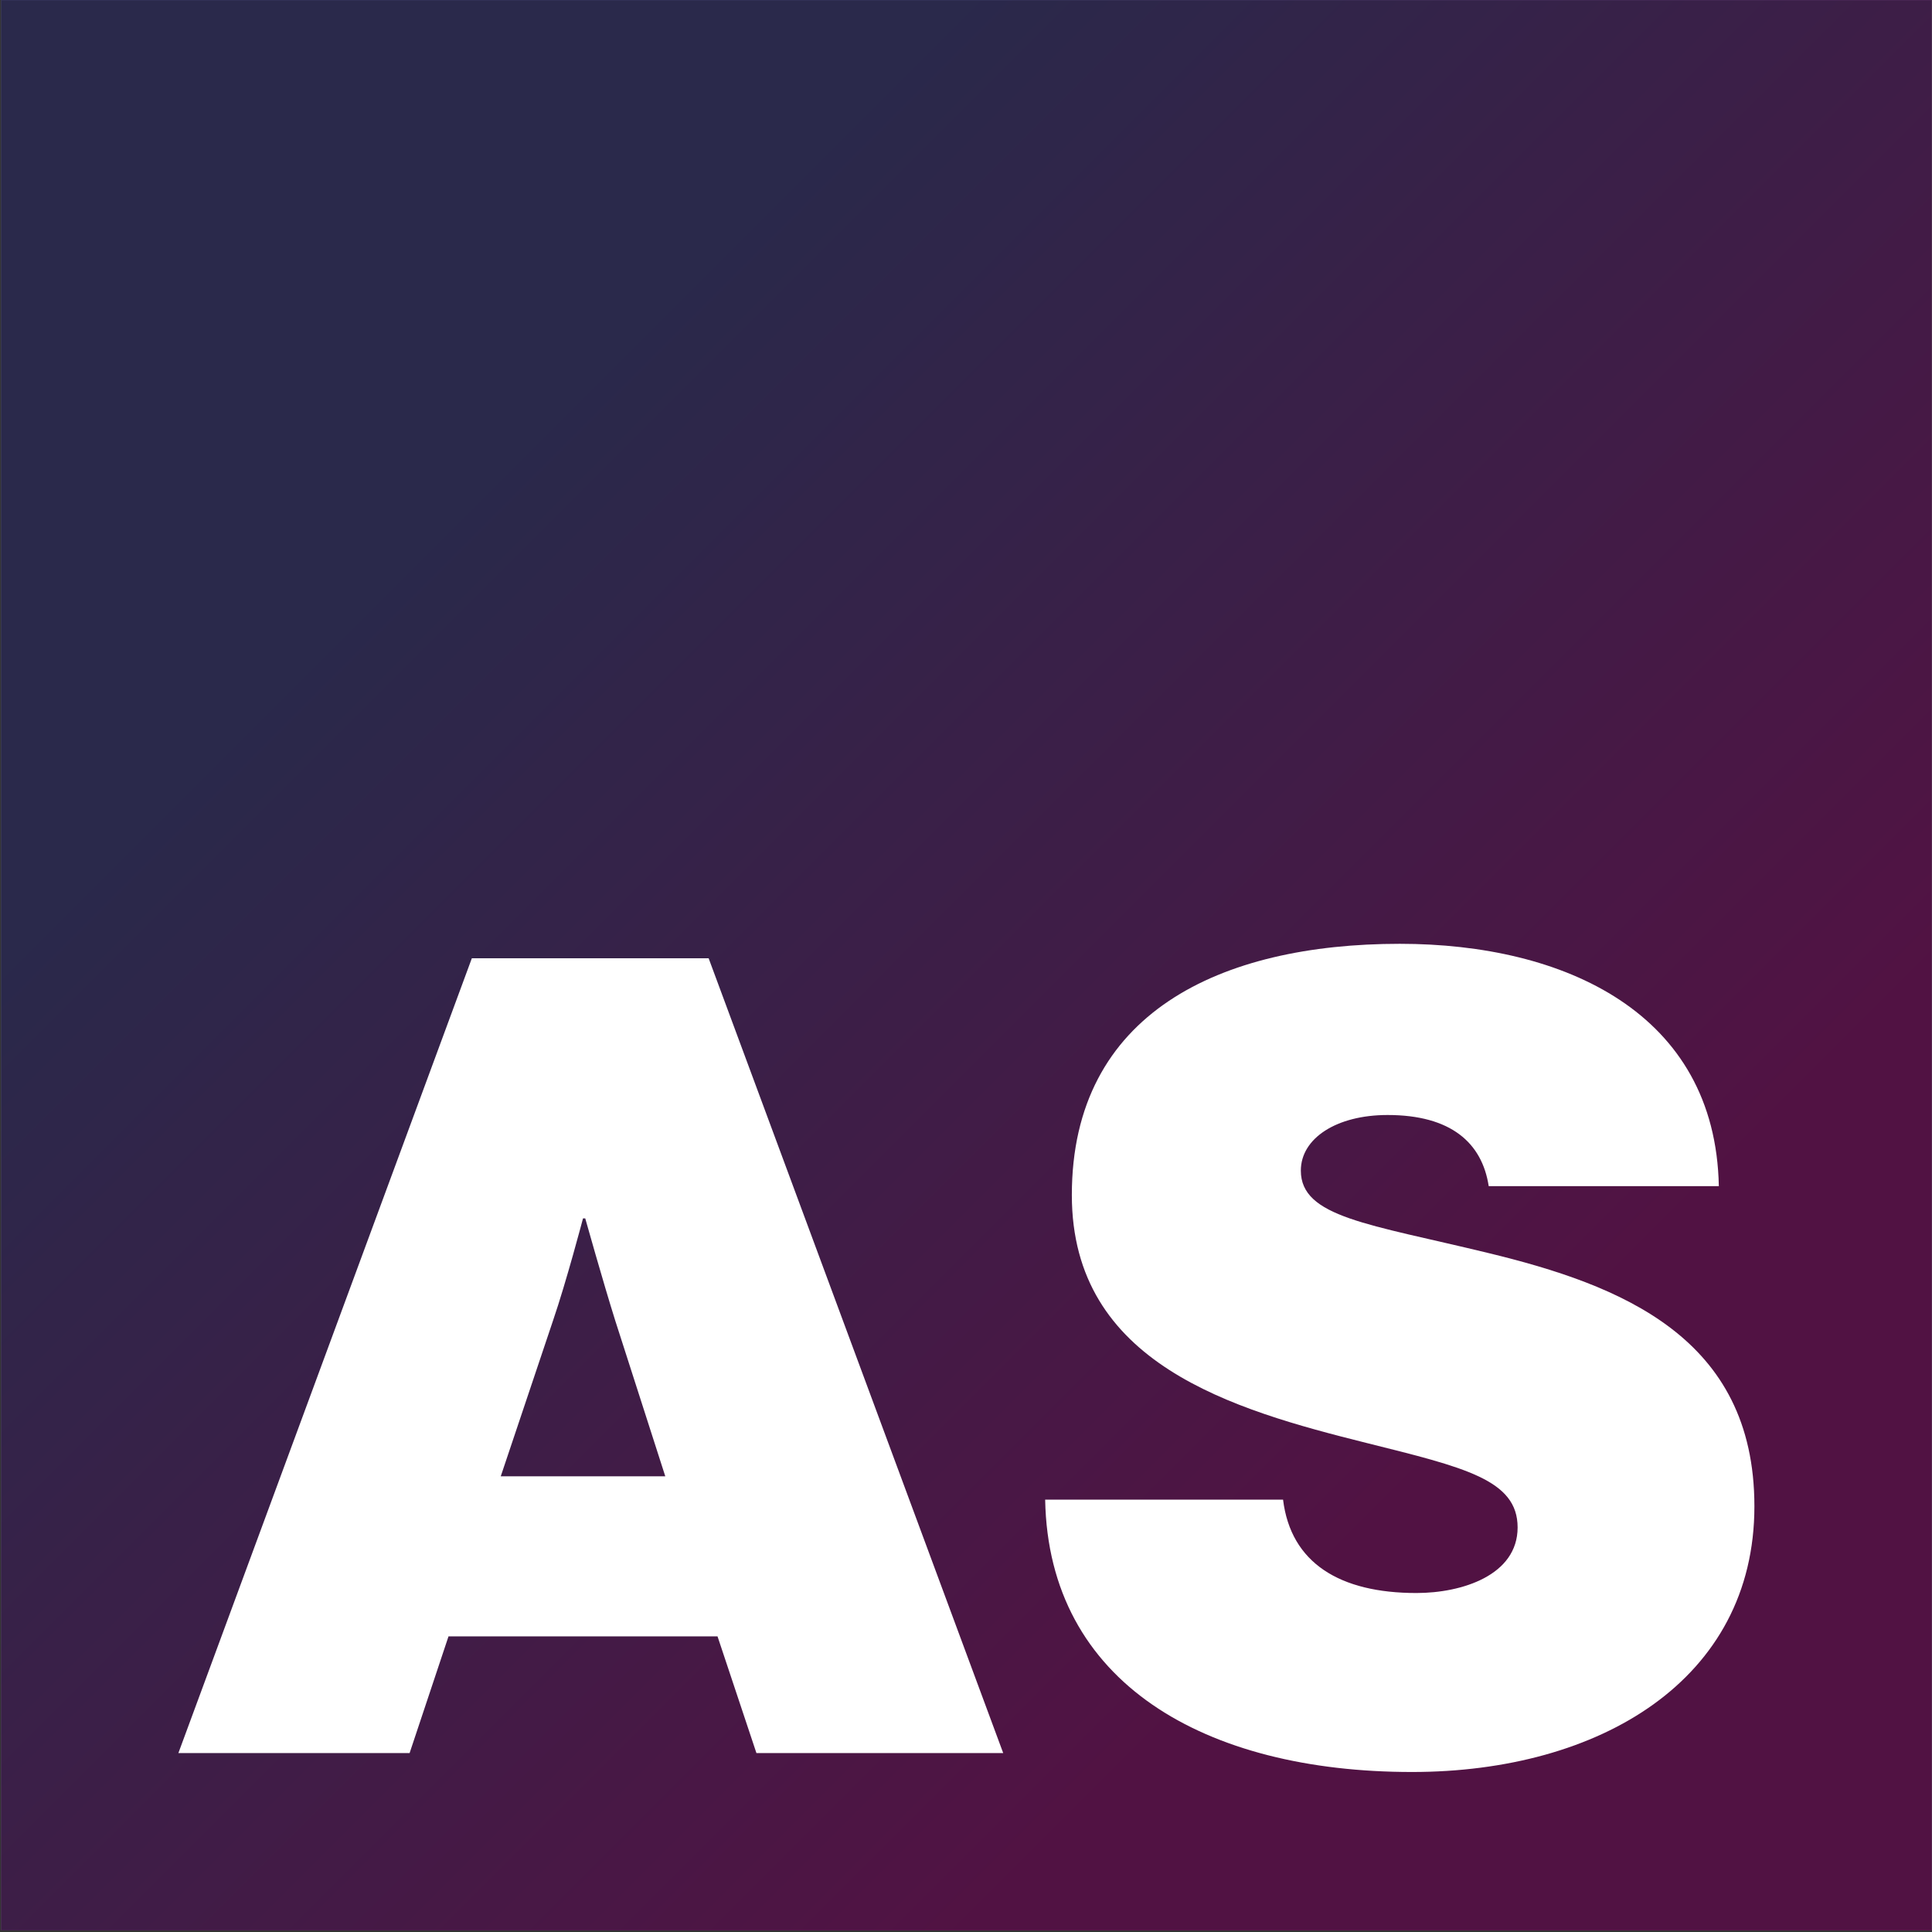
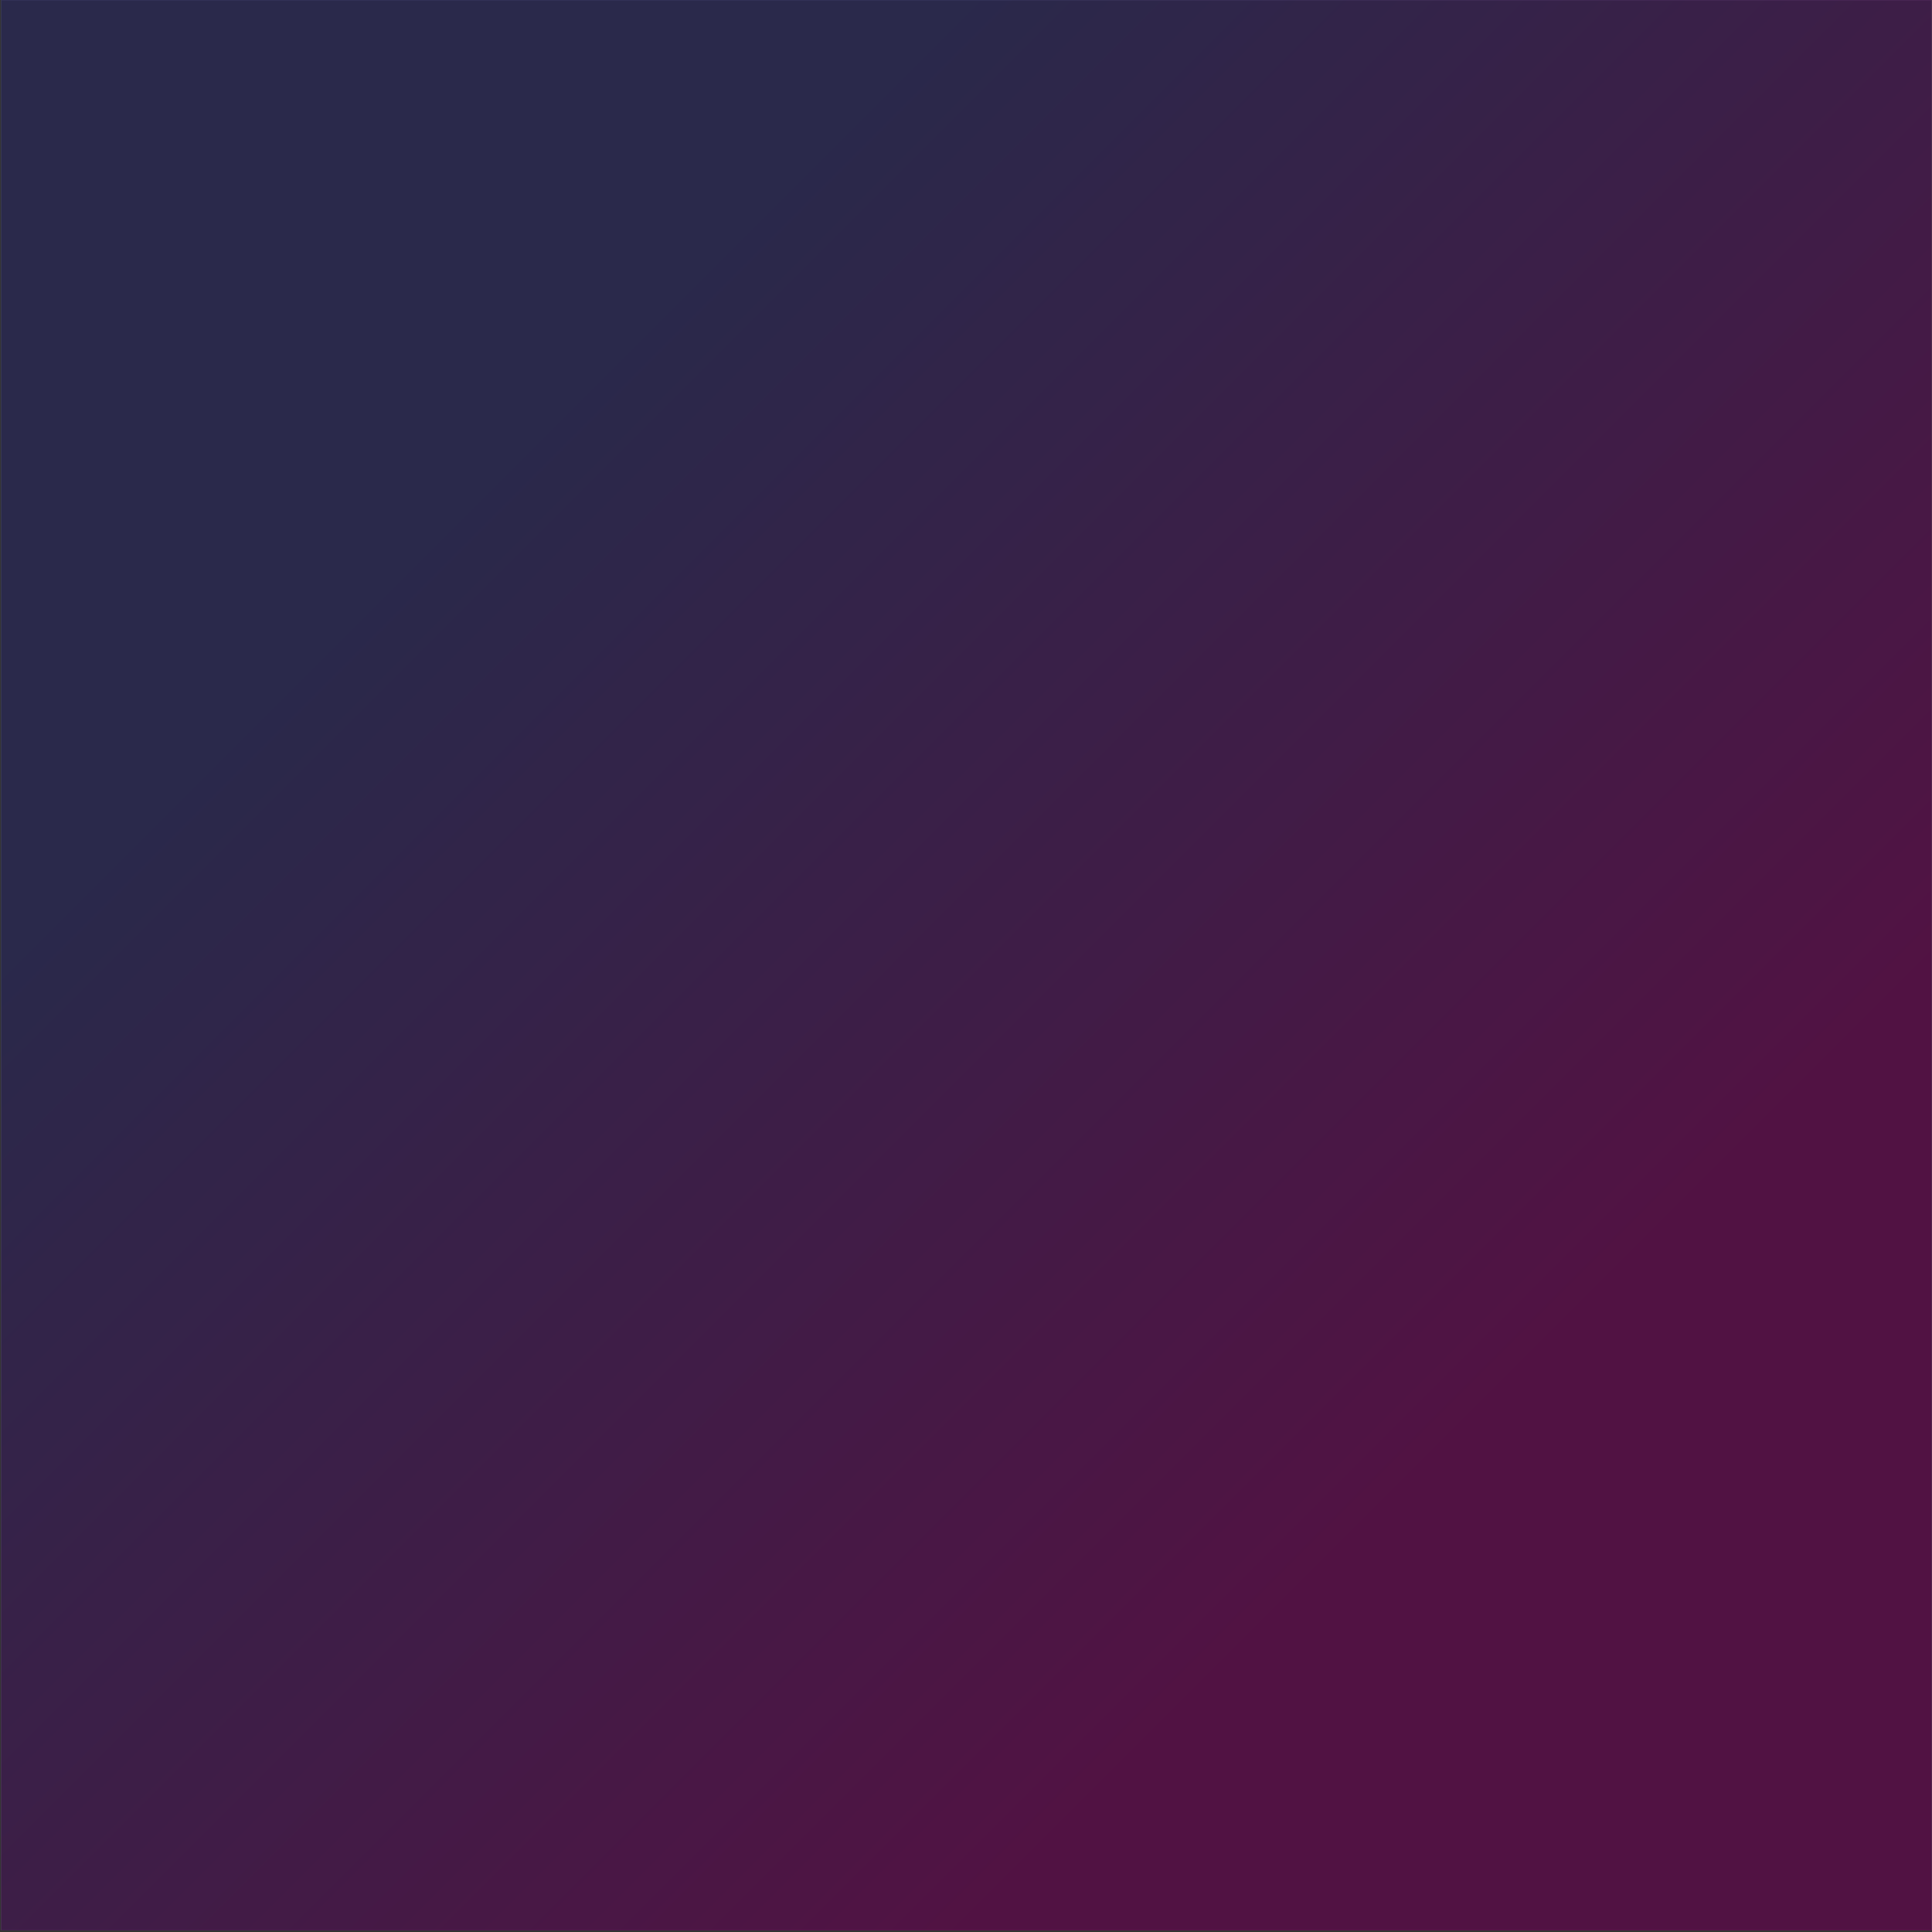
<svg xmlns="http://www.w3.org/2000/svg" width="1081" height="1081" viewBox="0 0 1081 1081" fill="none">
  <rect x="0" y="0" width="1081" height="1081" fill="#333333" stroke="none" />
  <rect width="1080" height="1080" transform="translate(0.716 0.082)" fill="url(#paint0_linear_1_2)" />
  <rect width="1080" height="1080" transform="translate(0.716 0.082)" fill="black" fill-opacity="0.65" />
-   <path d="M99.803 980.898L264.011 536.168H396.497L561.327 980.898H423.243L401.473 915.588H250.949L229.179 980.898H99.803ZM309.417 738.94L280.183 826.02H372.239L344.249 738.94C337.407 717.17 327.455 681.716 327.455 681.716H326.211C326.211 681.716 316.881 717.17 309.417 738.94ZM790.053 991.472C674.361 991.472 586.659 941.712 584.793 839.082H717.901C722.255 874.536 749.623 891.33 792.541 891.33C818.043 891.33 849.143 881.378 849.143 854.632C849.143 827.886 819.287 821.044 764.551 807.36C689.911 788.7 599.721 763.198 599.721 668.654C599.721 566.646 683.069 528.082 783.211 528.082C875.267 528.082 959.859 566.646 961.725 663.678H832.971C829.239 639.42 811.823 623.87 776.369 623.87C747.757 623.87 727.853 636.932 727.853 654.97C727.853 681.094 765.795 684.826 832.349 700.998C906.989 719.036 981.629 748.27 981.629 842.814C981.629 939.846 895.171 991.472 790.053 991.472Z" fill="white" />
  <defs>
    <linearGradient id="paint0_linear_1_2" x1="0" y1="540" x2="540" y2="1080" gradientUnits="userSpaceOnUse">
      <stop stop-color="#7775D6" />
      <stop offset="1" stop-color="#E935C1" />
    </linearGradient>
  </defs>
</svg>